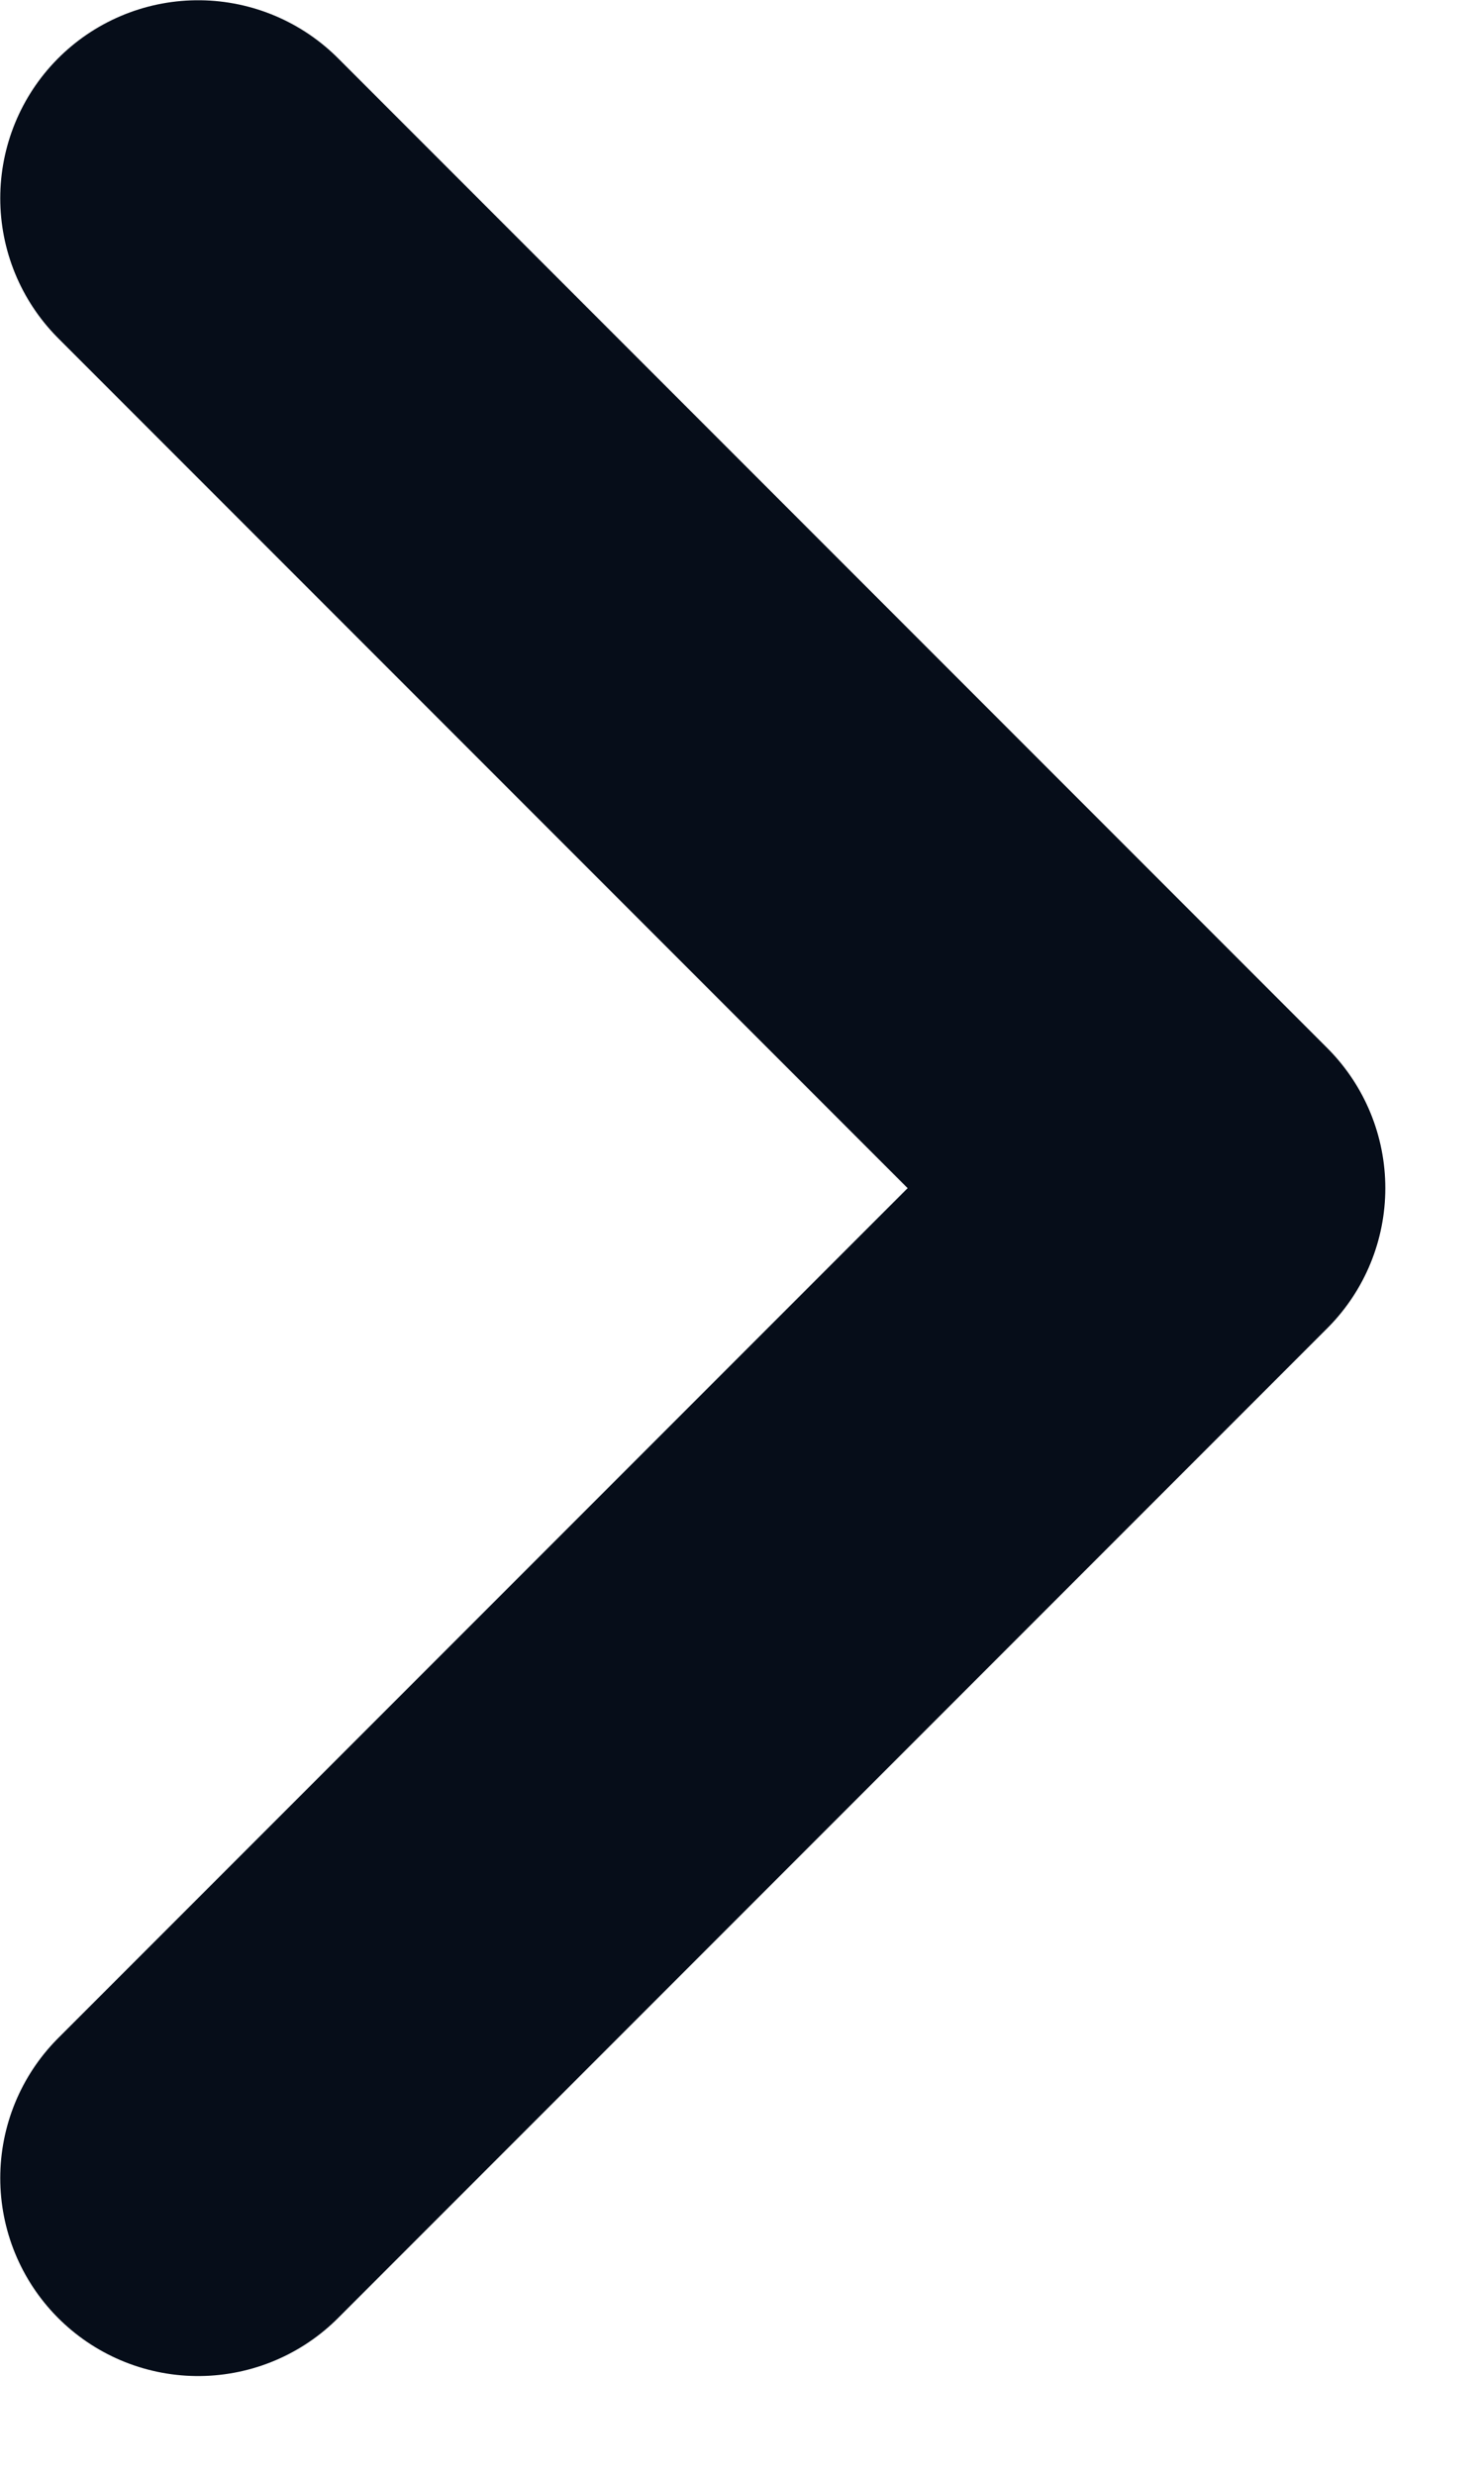
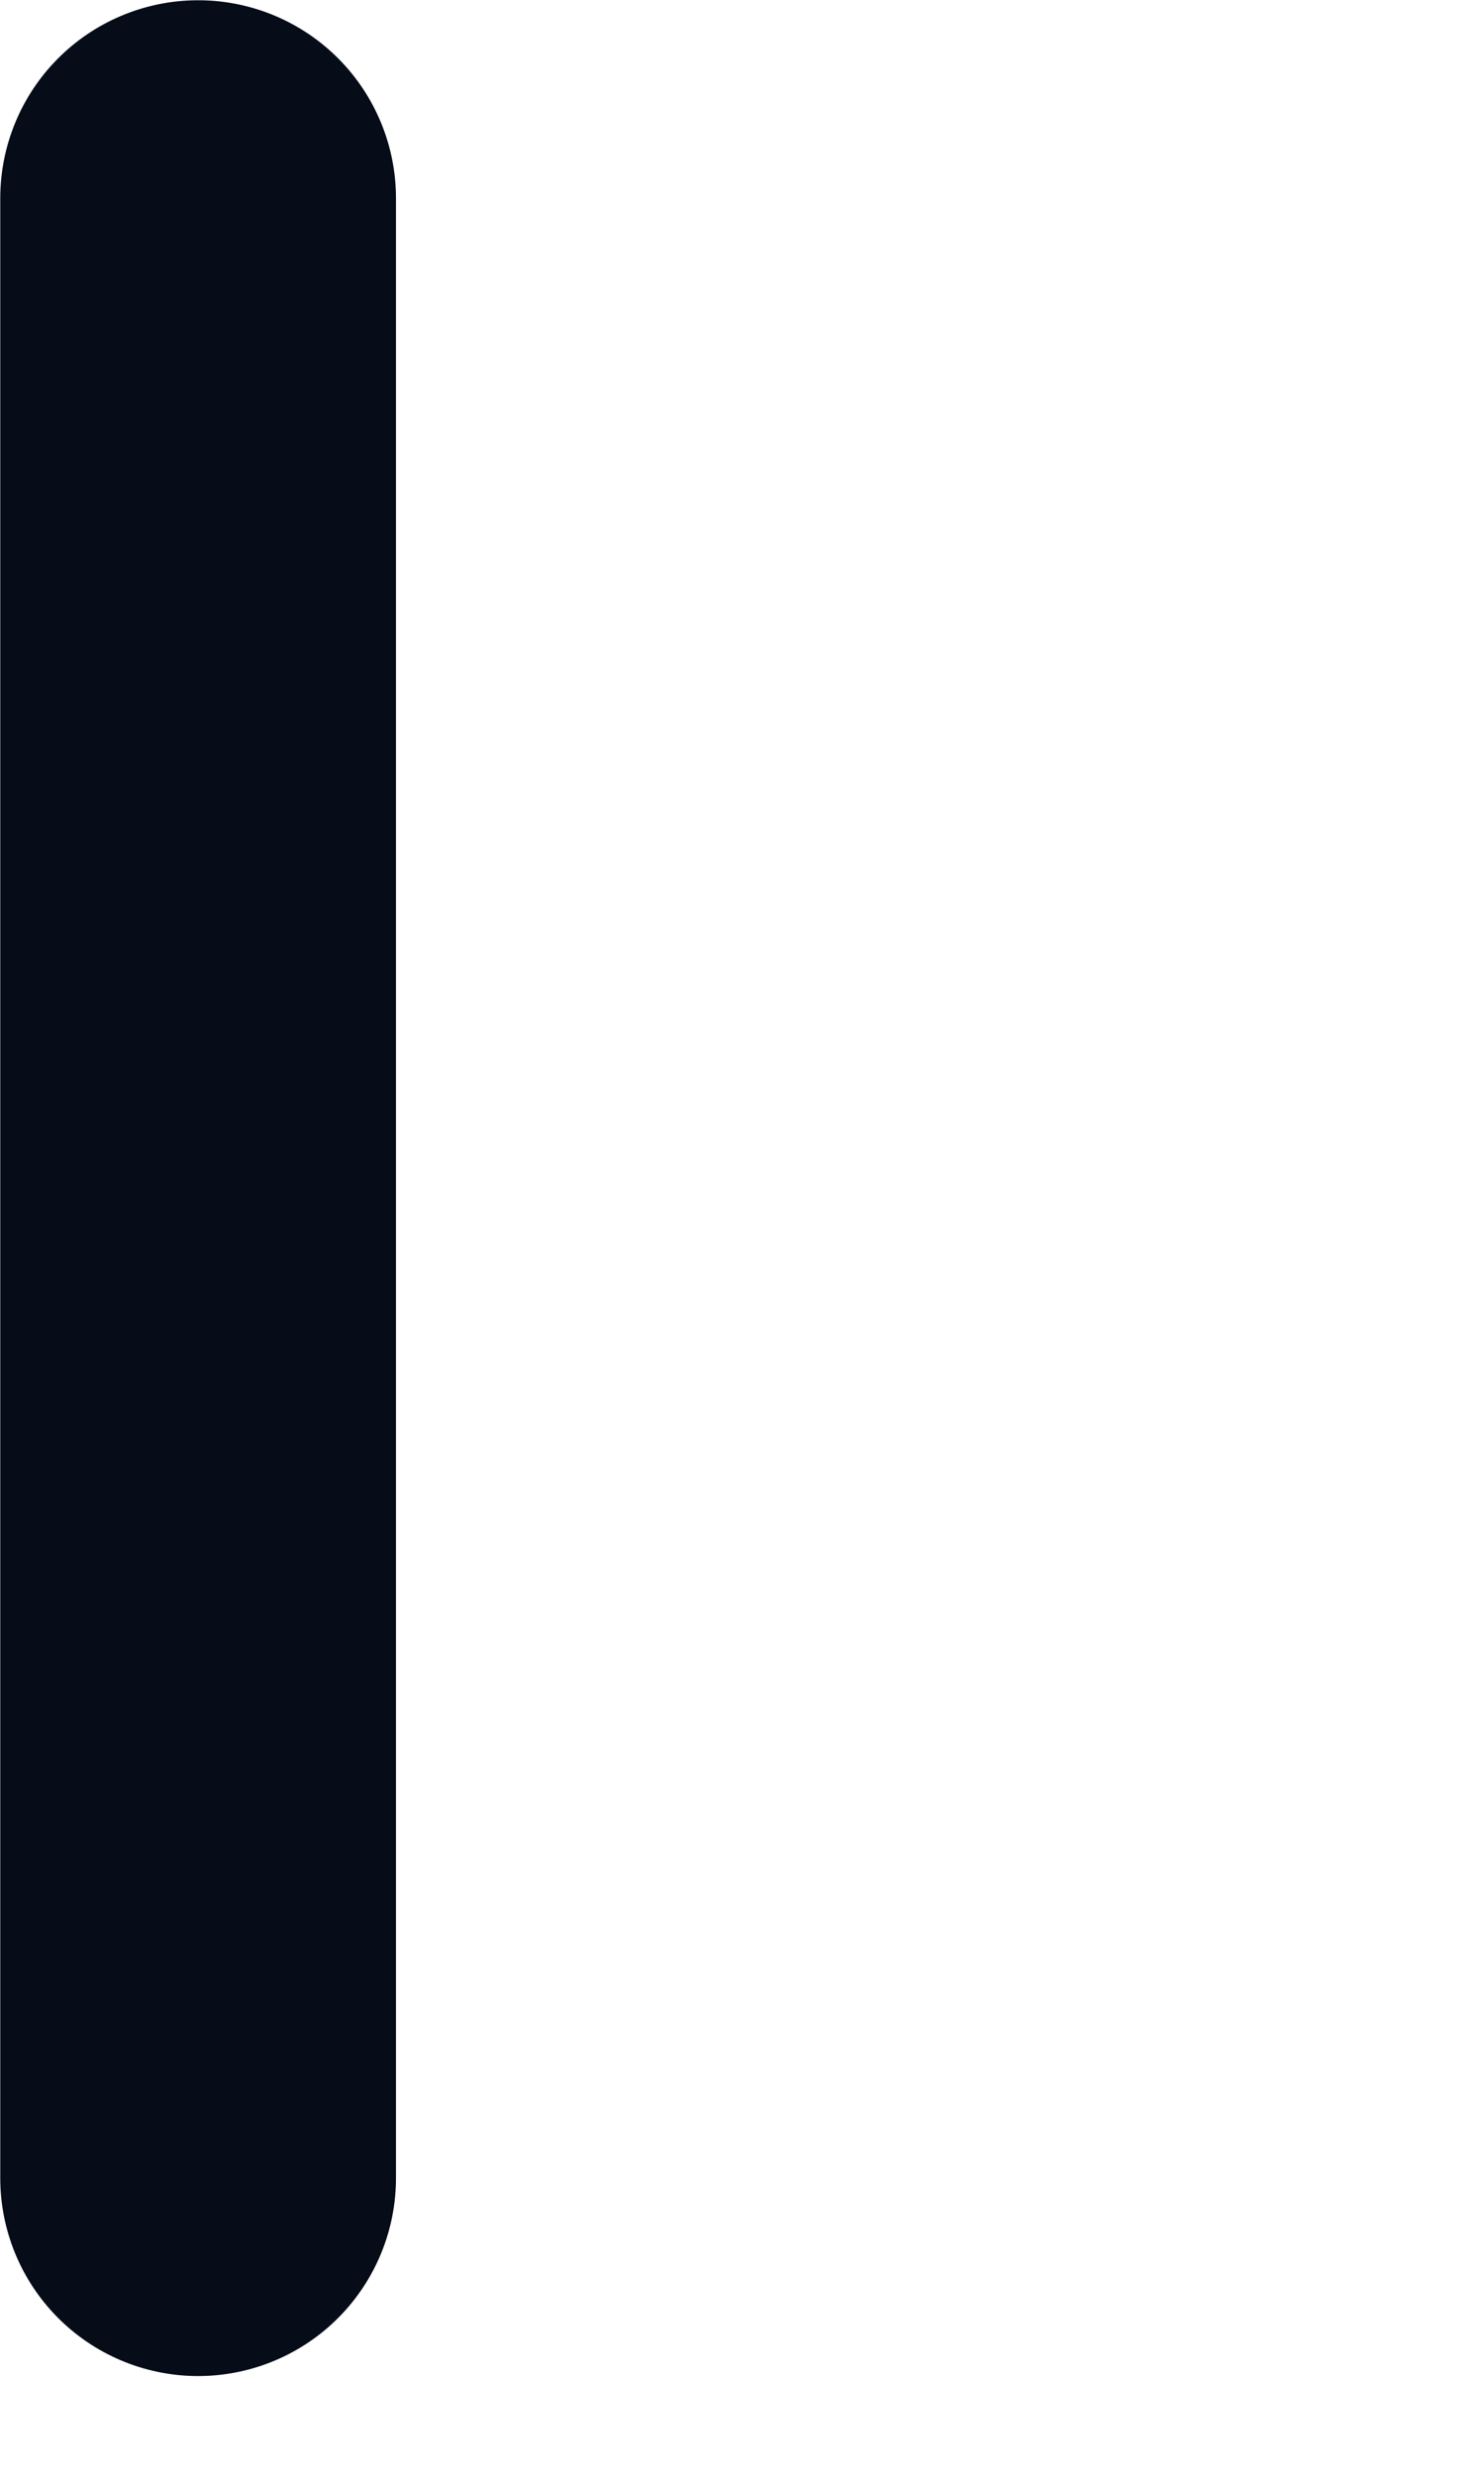
<svg xmlns="http://www.w3.org/2000/svg" width="6" height="10" viewBox="0 0 6 10" fill="none">
-   <path d="M0.801 8.801L4.801 4.801L0.801 0.801" stroke="#060D19" stroke-width="1.6" stroke-linecap="round" stroke-linejoin="round" />
+   <path d="M0.801 8.801L0.801 0.801" stroke="#060D19" stroke-width="1.6" stroke-linecap="round" stroke-linejoin="round" />
</svg>